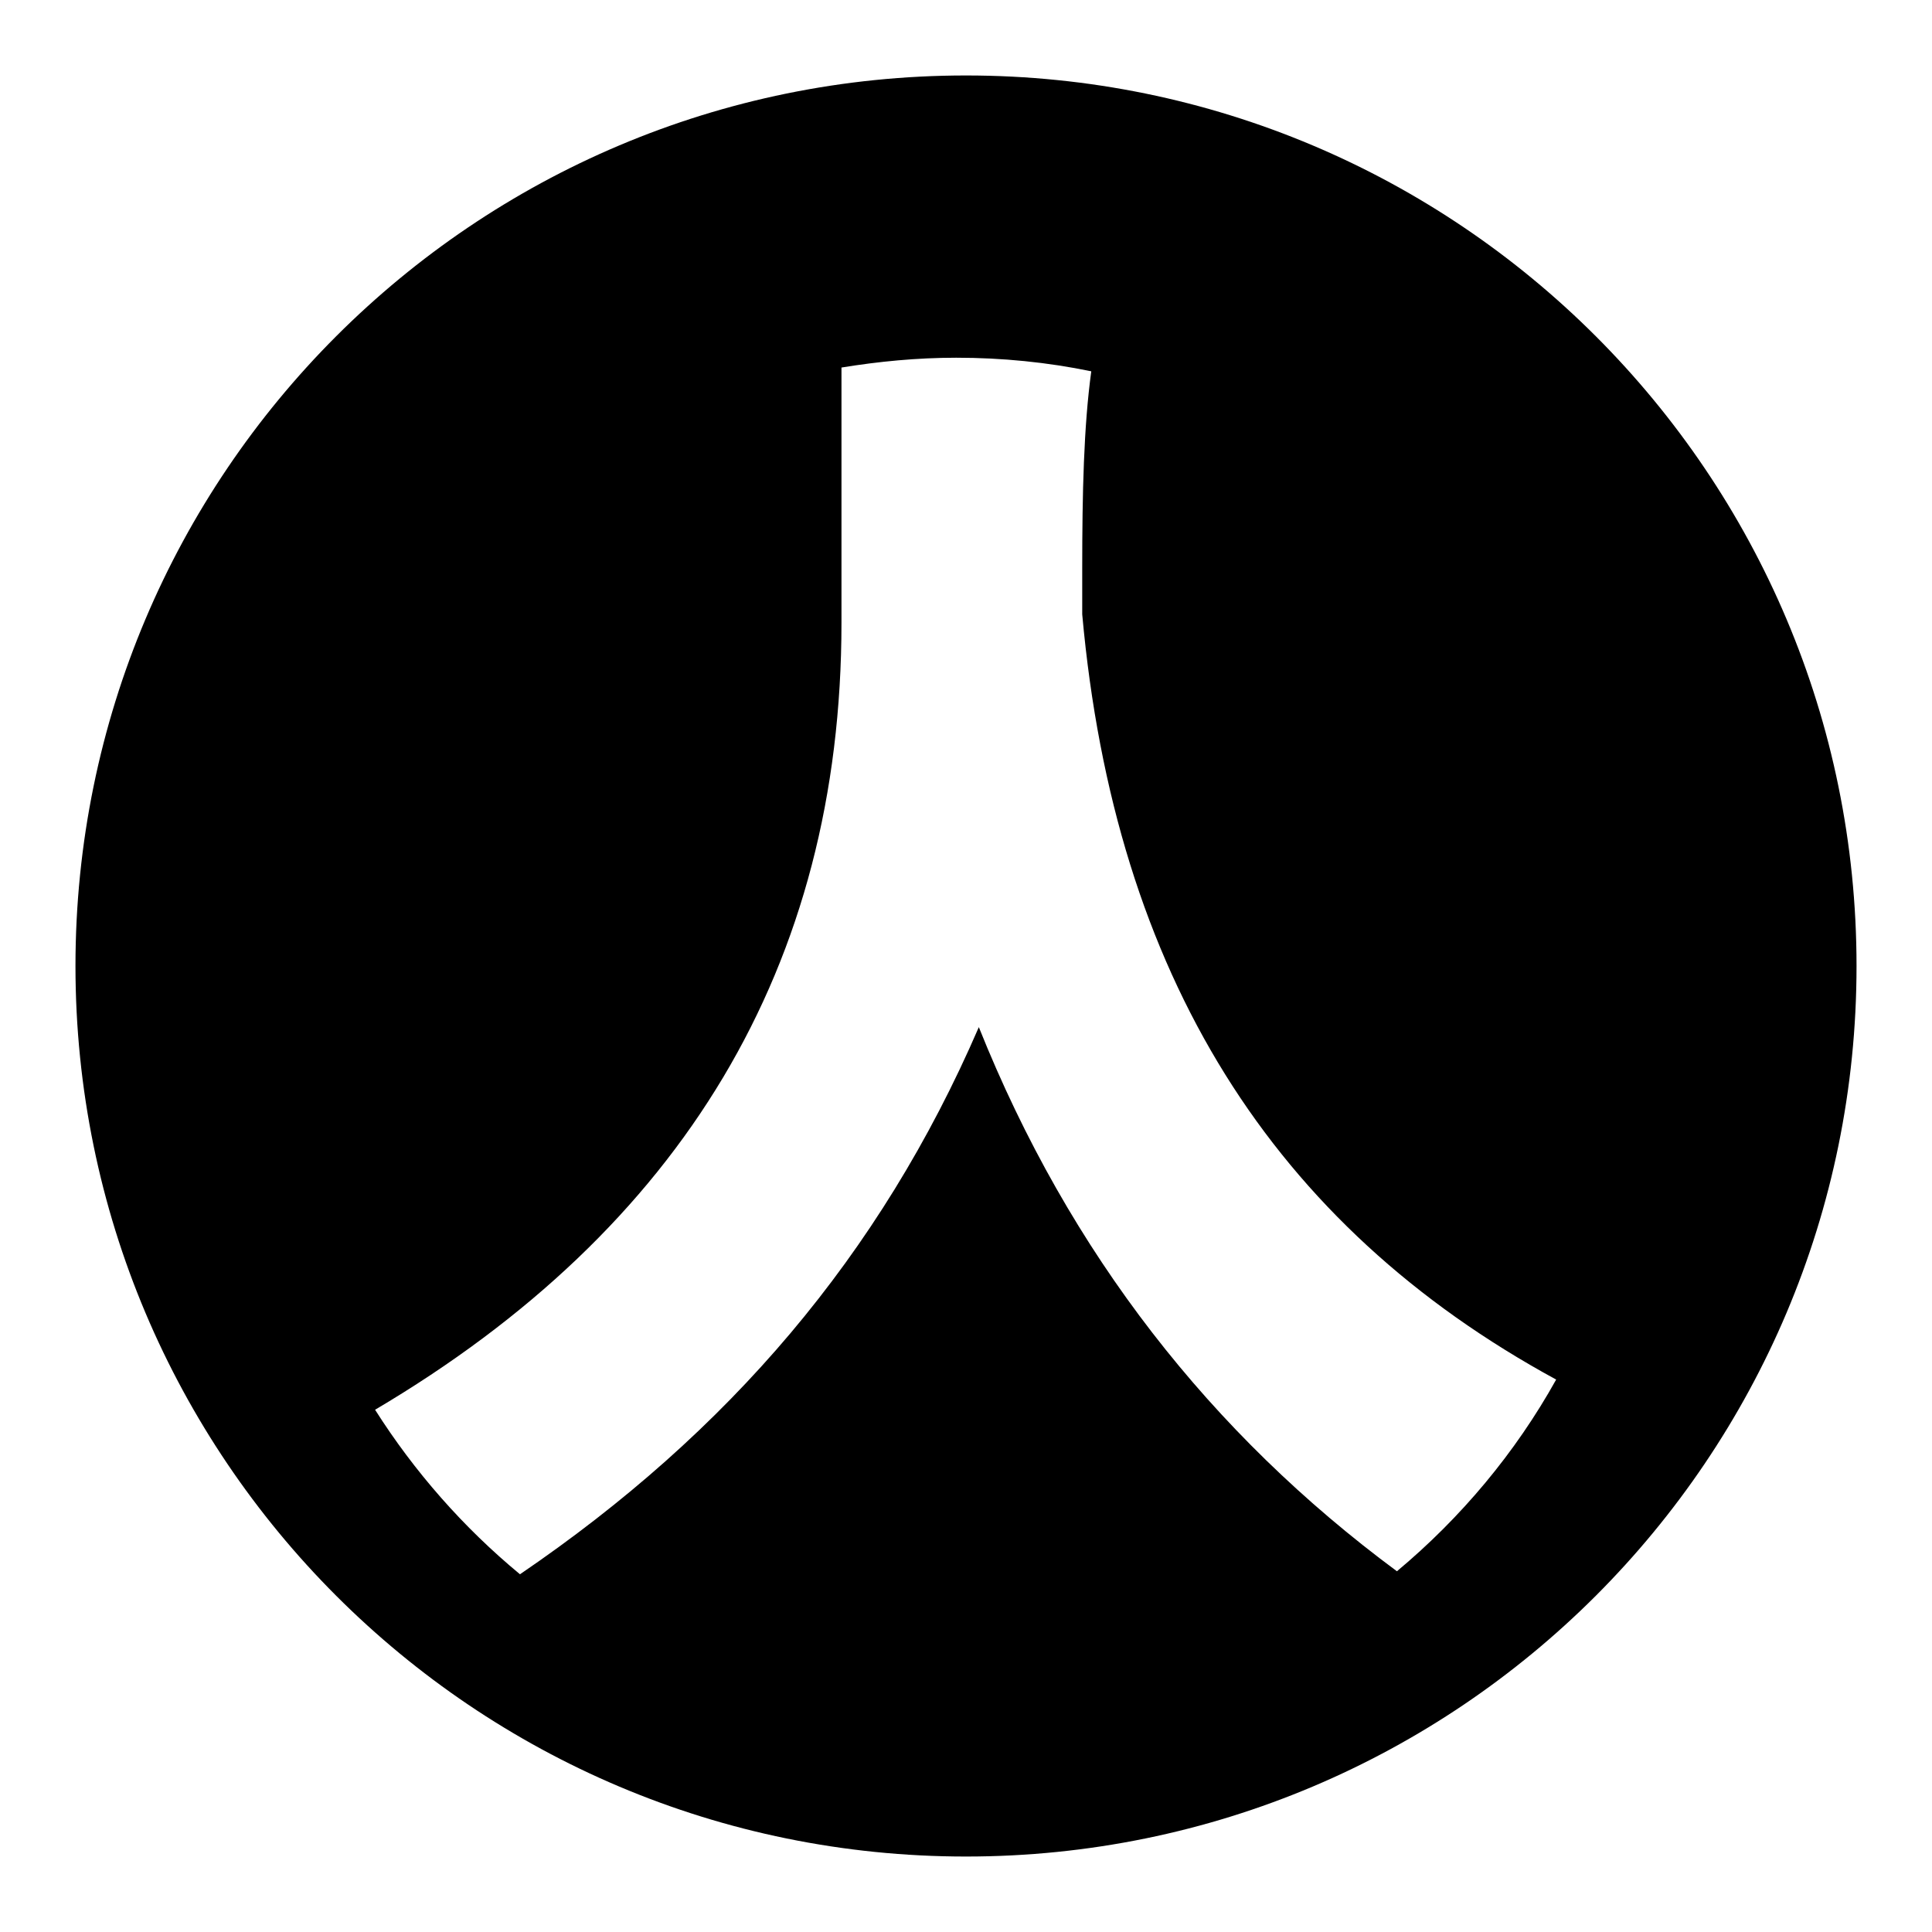
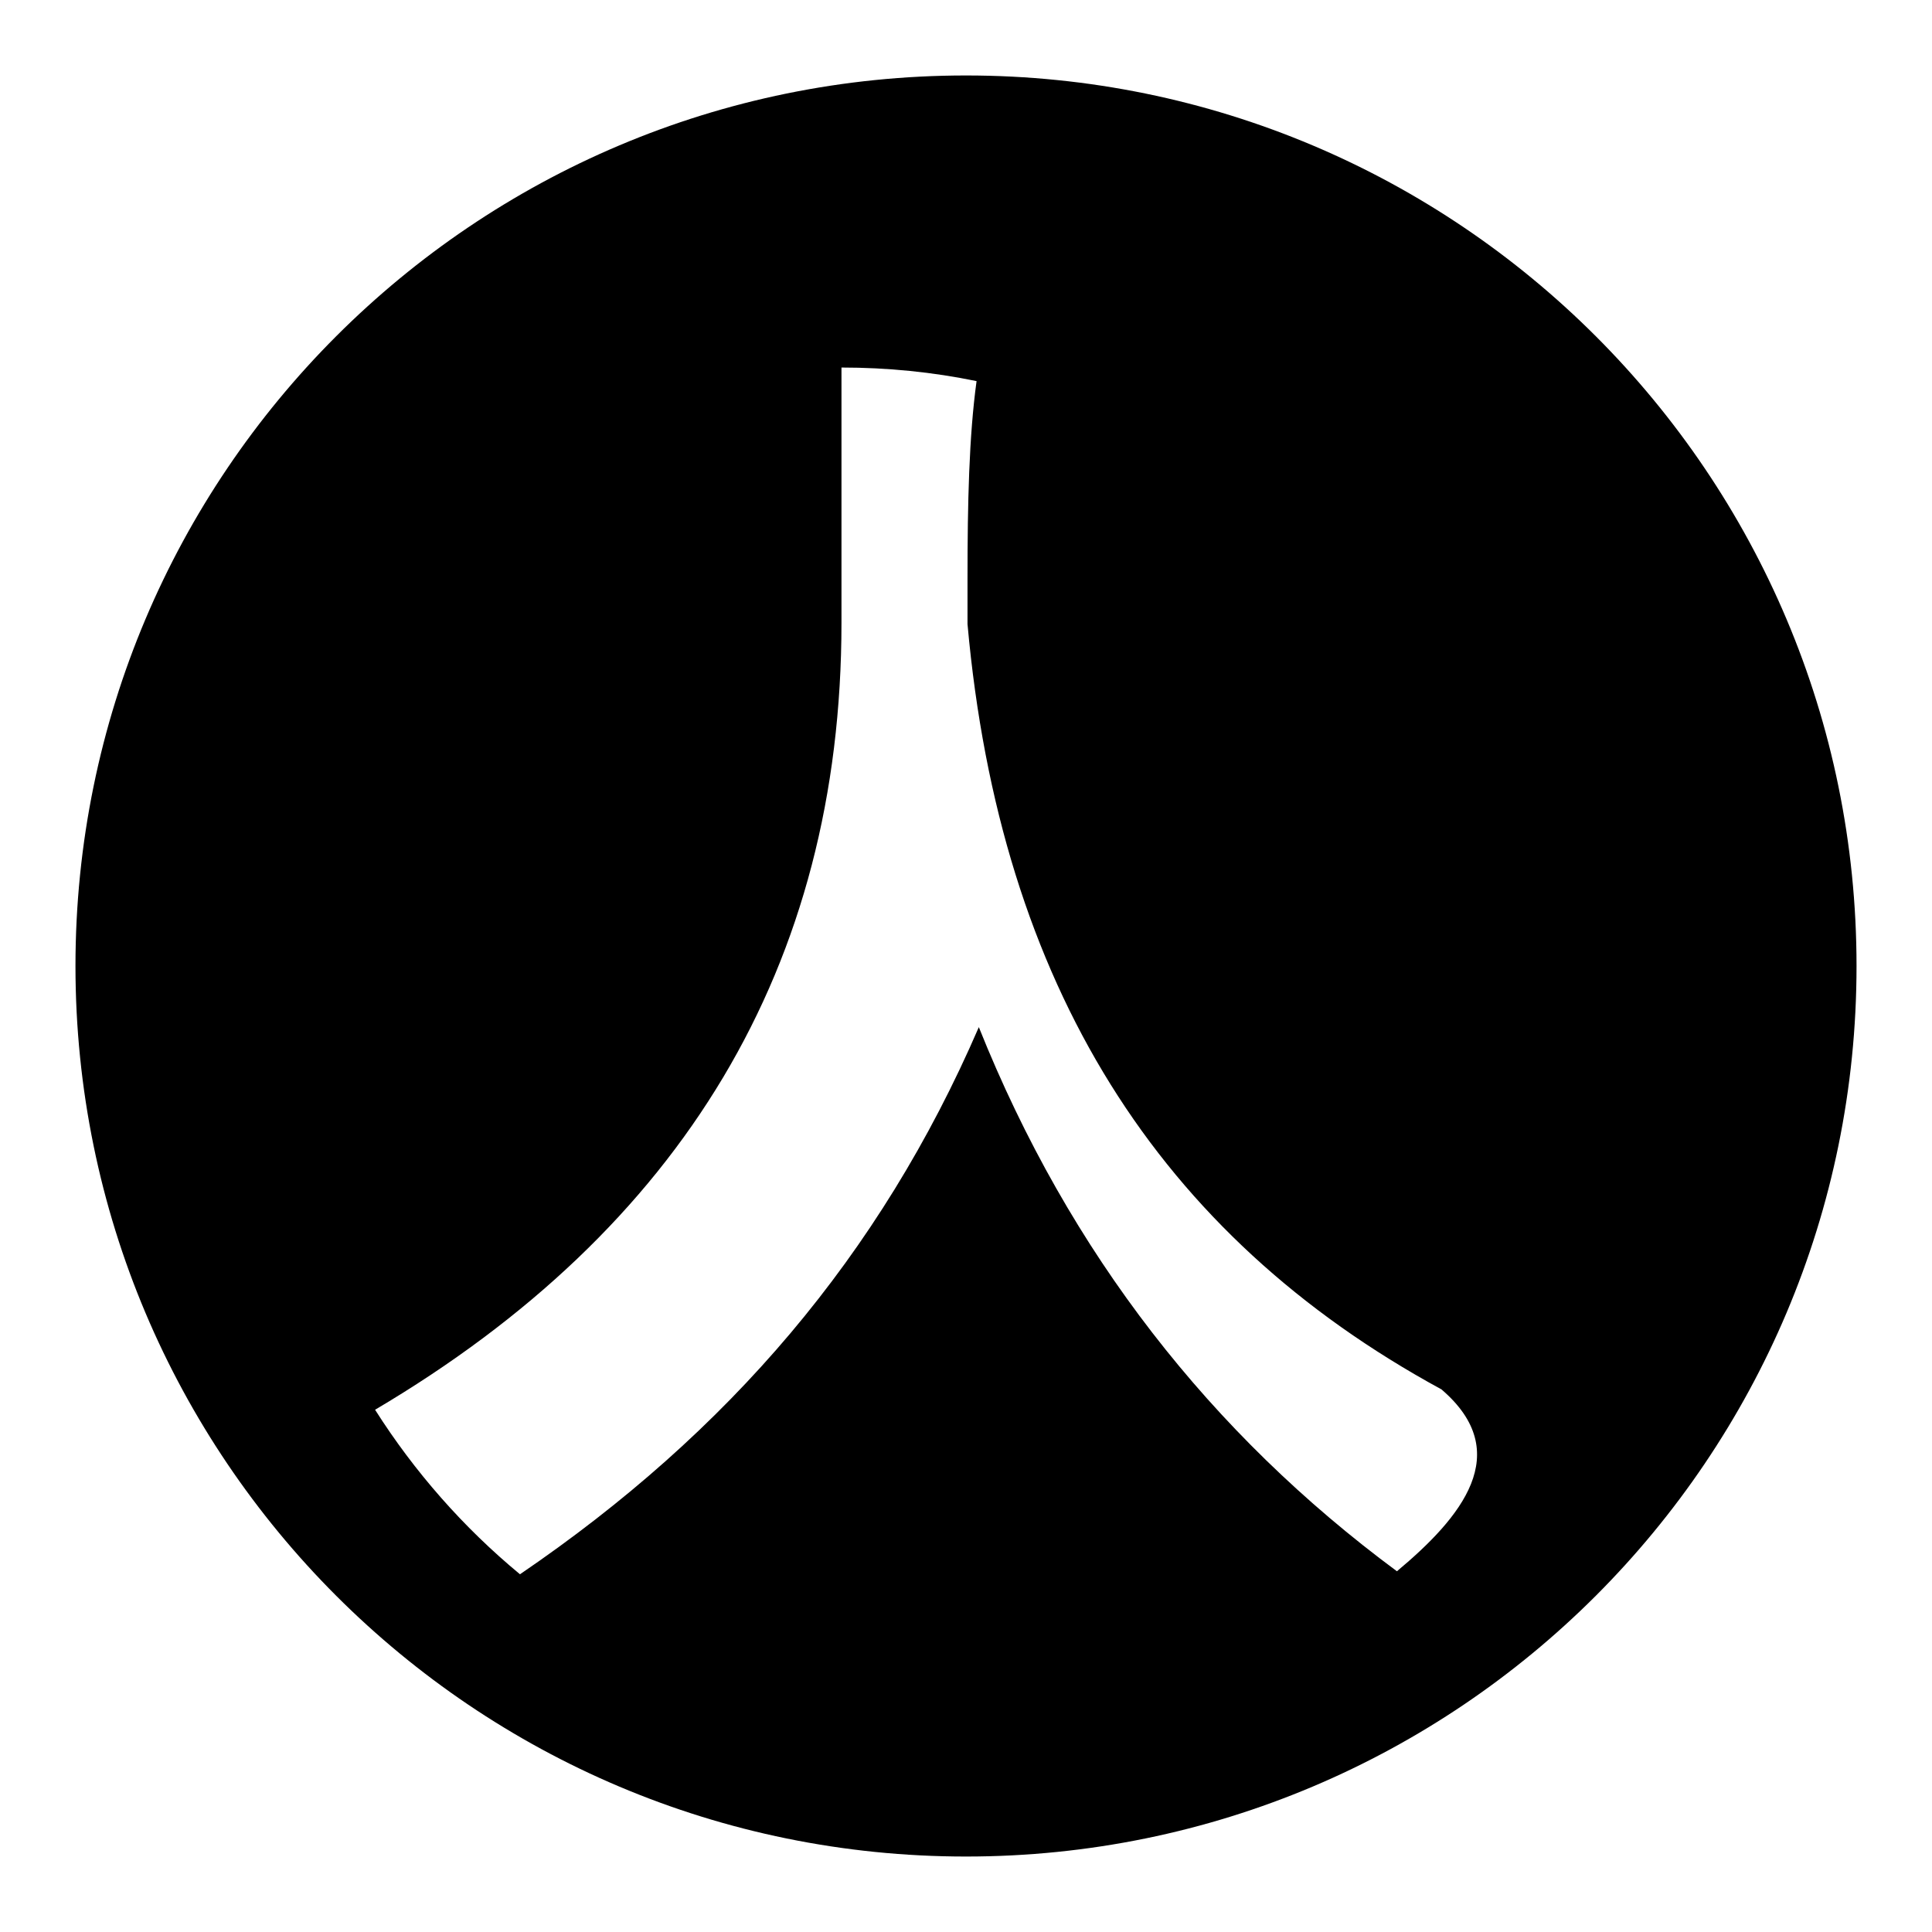
<svg xmlns="http://www.w3.org/2000/svg" version="1.1" x="0px" y="0px" viewBox="0 0 256 256" enable-background="new 0 0 256 256" xml:space="preserve">
  <g>
    <g>
-       <path fill="#000000" d="M128,10C62.8,10,10,62.8,10,128c0,65.2,52.8,118,118,118c65.2,0,118-52.8,118-118C246,62.8,193.2,10,128,10z M185.1,208.2c-24.6-18.2-43.4-42.1-55.4-72.1c-13.1,30.3-33.2,53.7-60.8,72.5c-7.5-6.2-14-13.6-19.2-21.8c40.6-24,61.8-58.7,61.8-104.3V48.7c4.9-0.8,10-1.3,15.2-1.3c6.1,0,12.1,0.6,17.9,1.8c-1,7.3-1.2,16.1-1.2,26.2v6c4.3,47.8,25.3,81,62.8,101.4C200.8,192.5,193.6,201.1,185.1,208.2z" />
+       <path fill="#000000" d="M128,10C62.8,10,10,62.8,10,128c0,65.2,52.8,118,118,118c65.2,0,118-52.8,118-118C246,62.8,193.2,10,128,10z M185.1,208.2c-24.6-18.2-43.4-42.1-55.4-72.1c-13.1,30.3-33.2,53.7-60.8,72.5c-7.5-6.2-14-13.6-19.2-21.8c40.6-24,61.8-58.7,61.8-104.3V48.7c6.1,0,12.1,0.6,17.9,1.8c-1,7.3-1.2,16.1-1.2,26.2v6c4.3,47.8,25.3,81,62.8,101.4C200.8,192.5,193.6,201.1,185.1,208.2z" />
    </g>
  </g>
</svg>